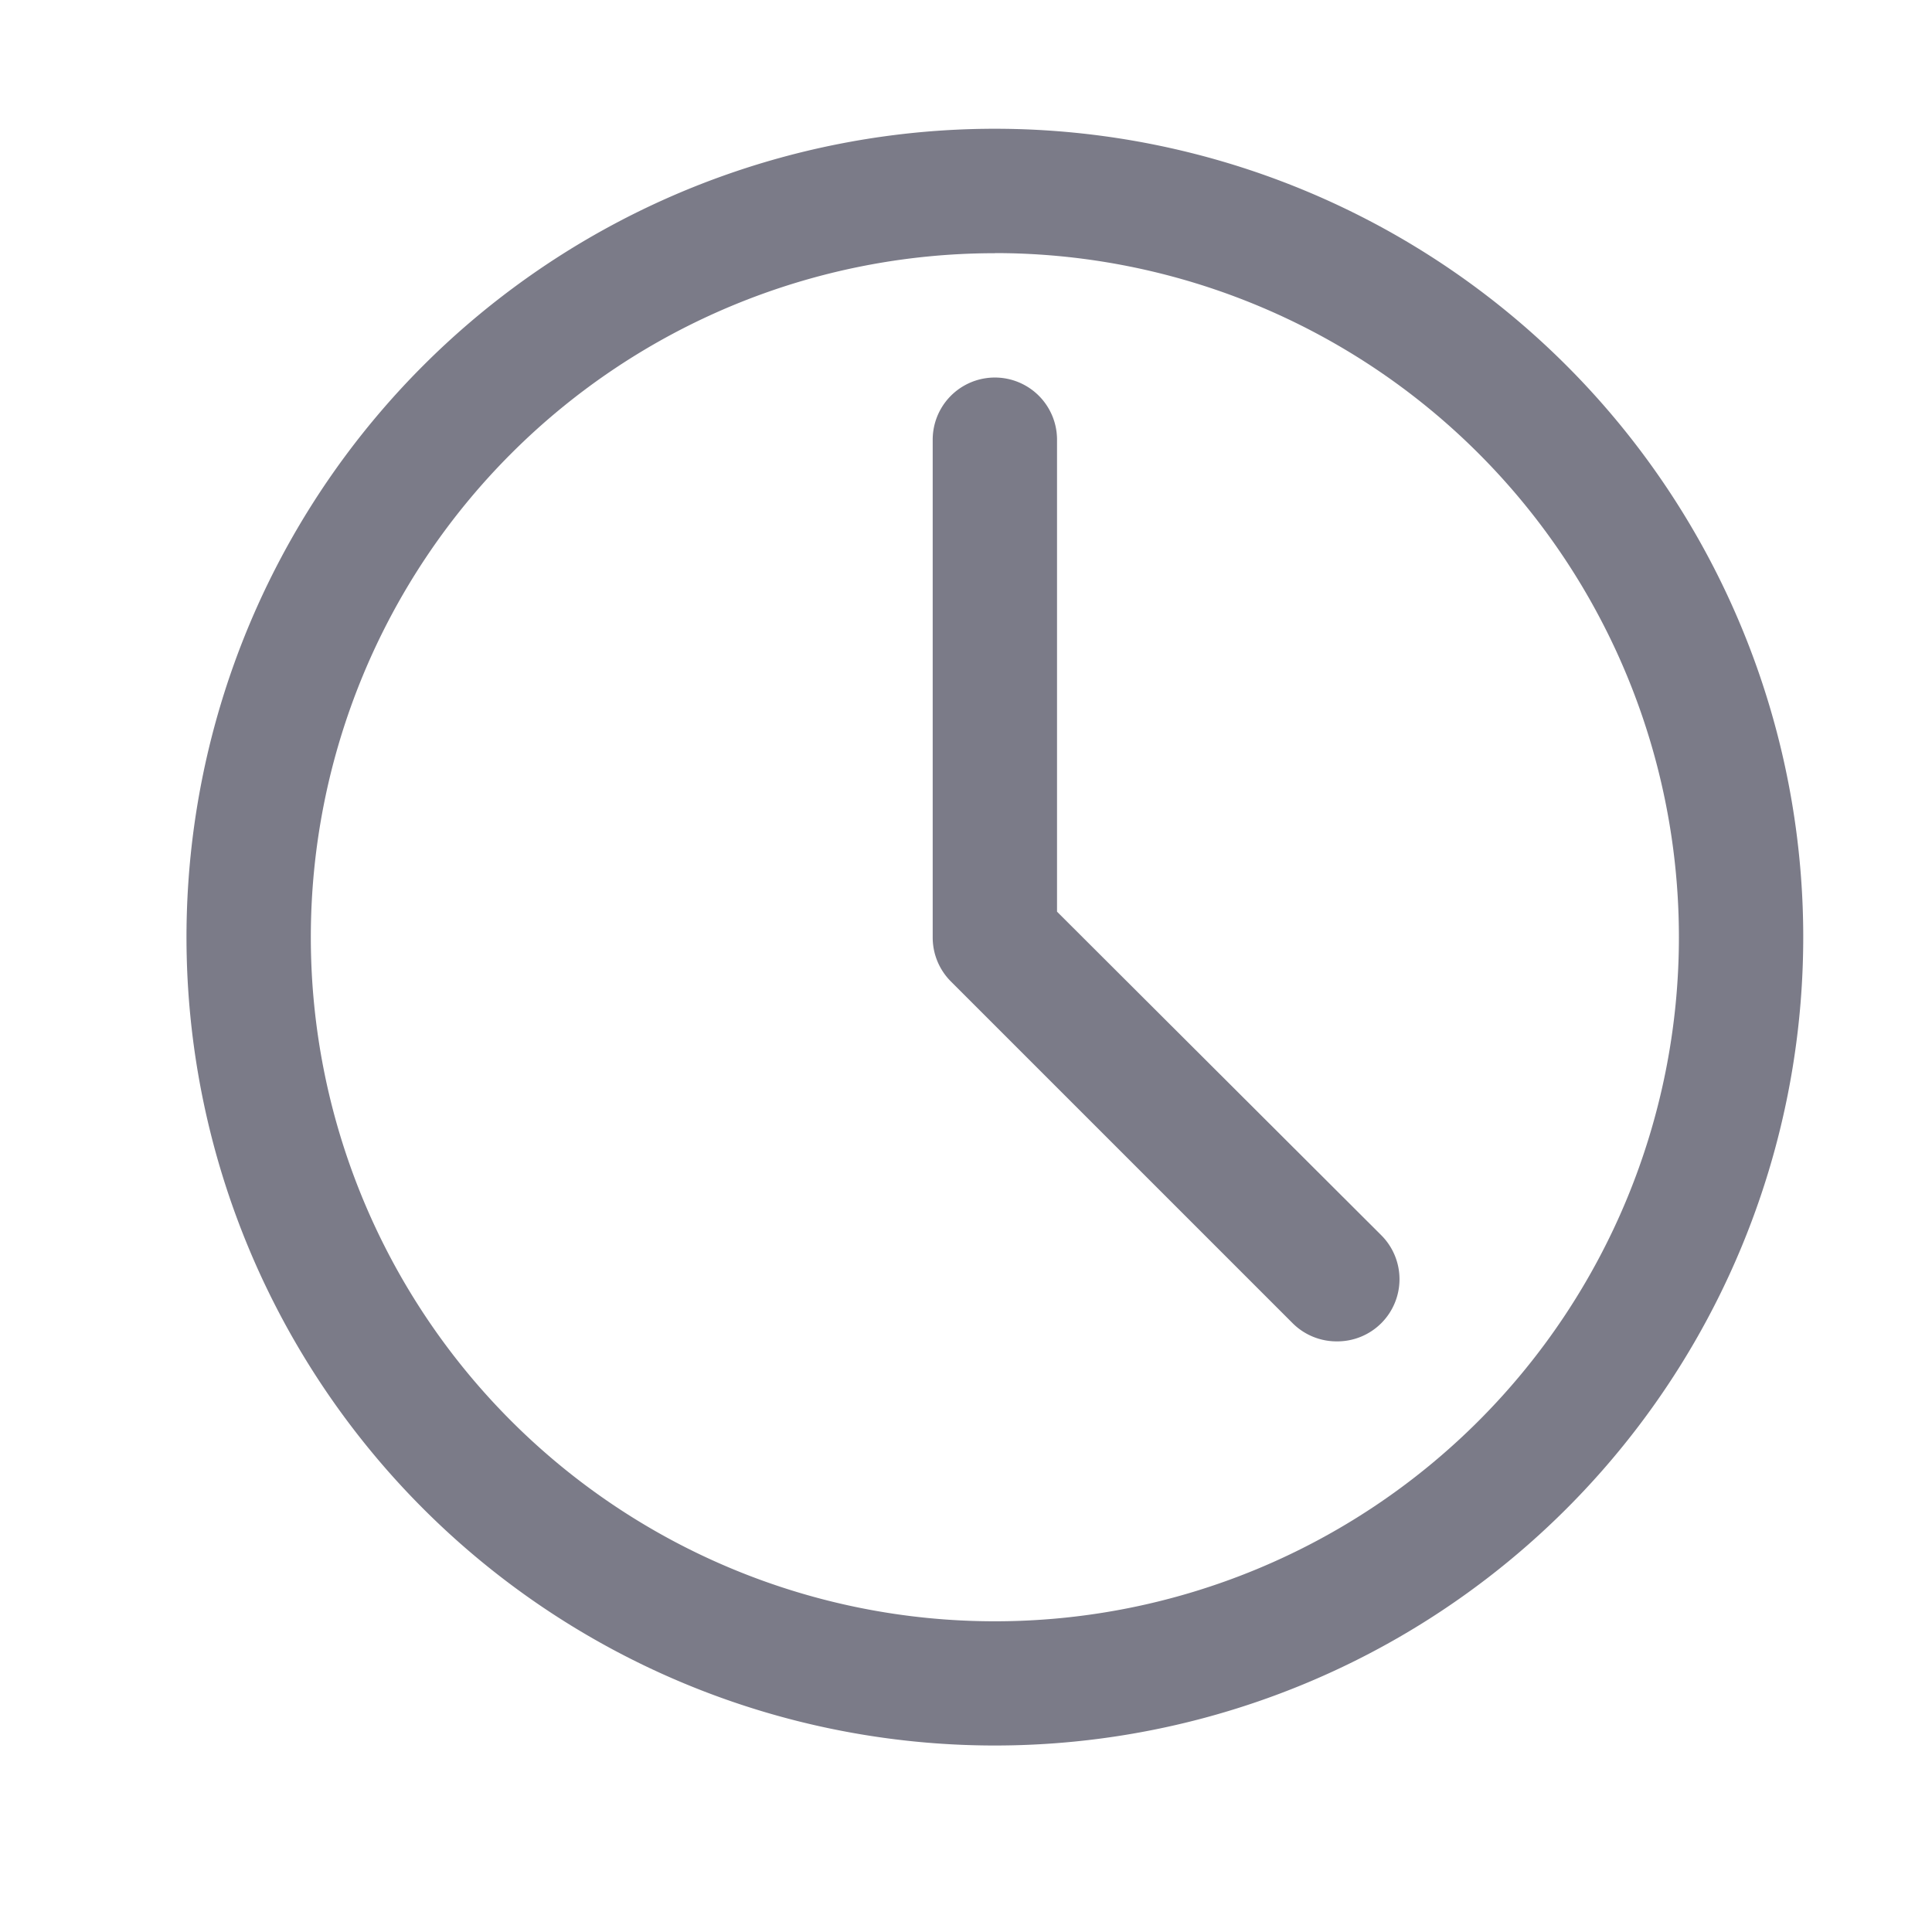
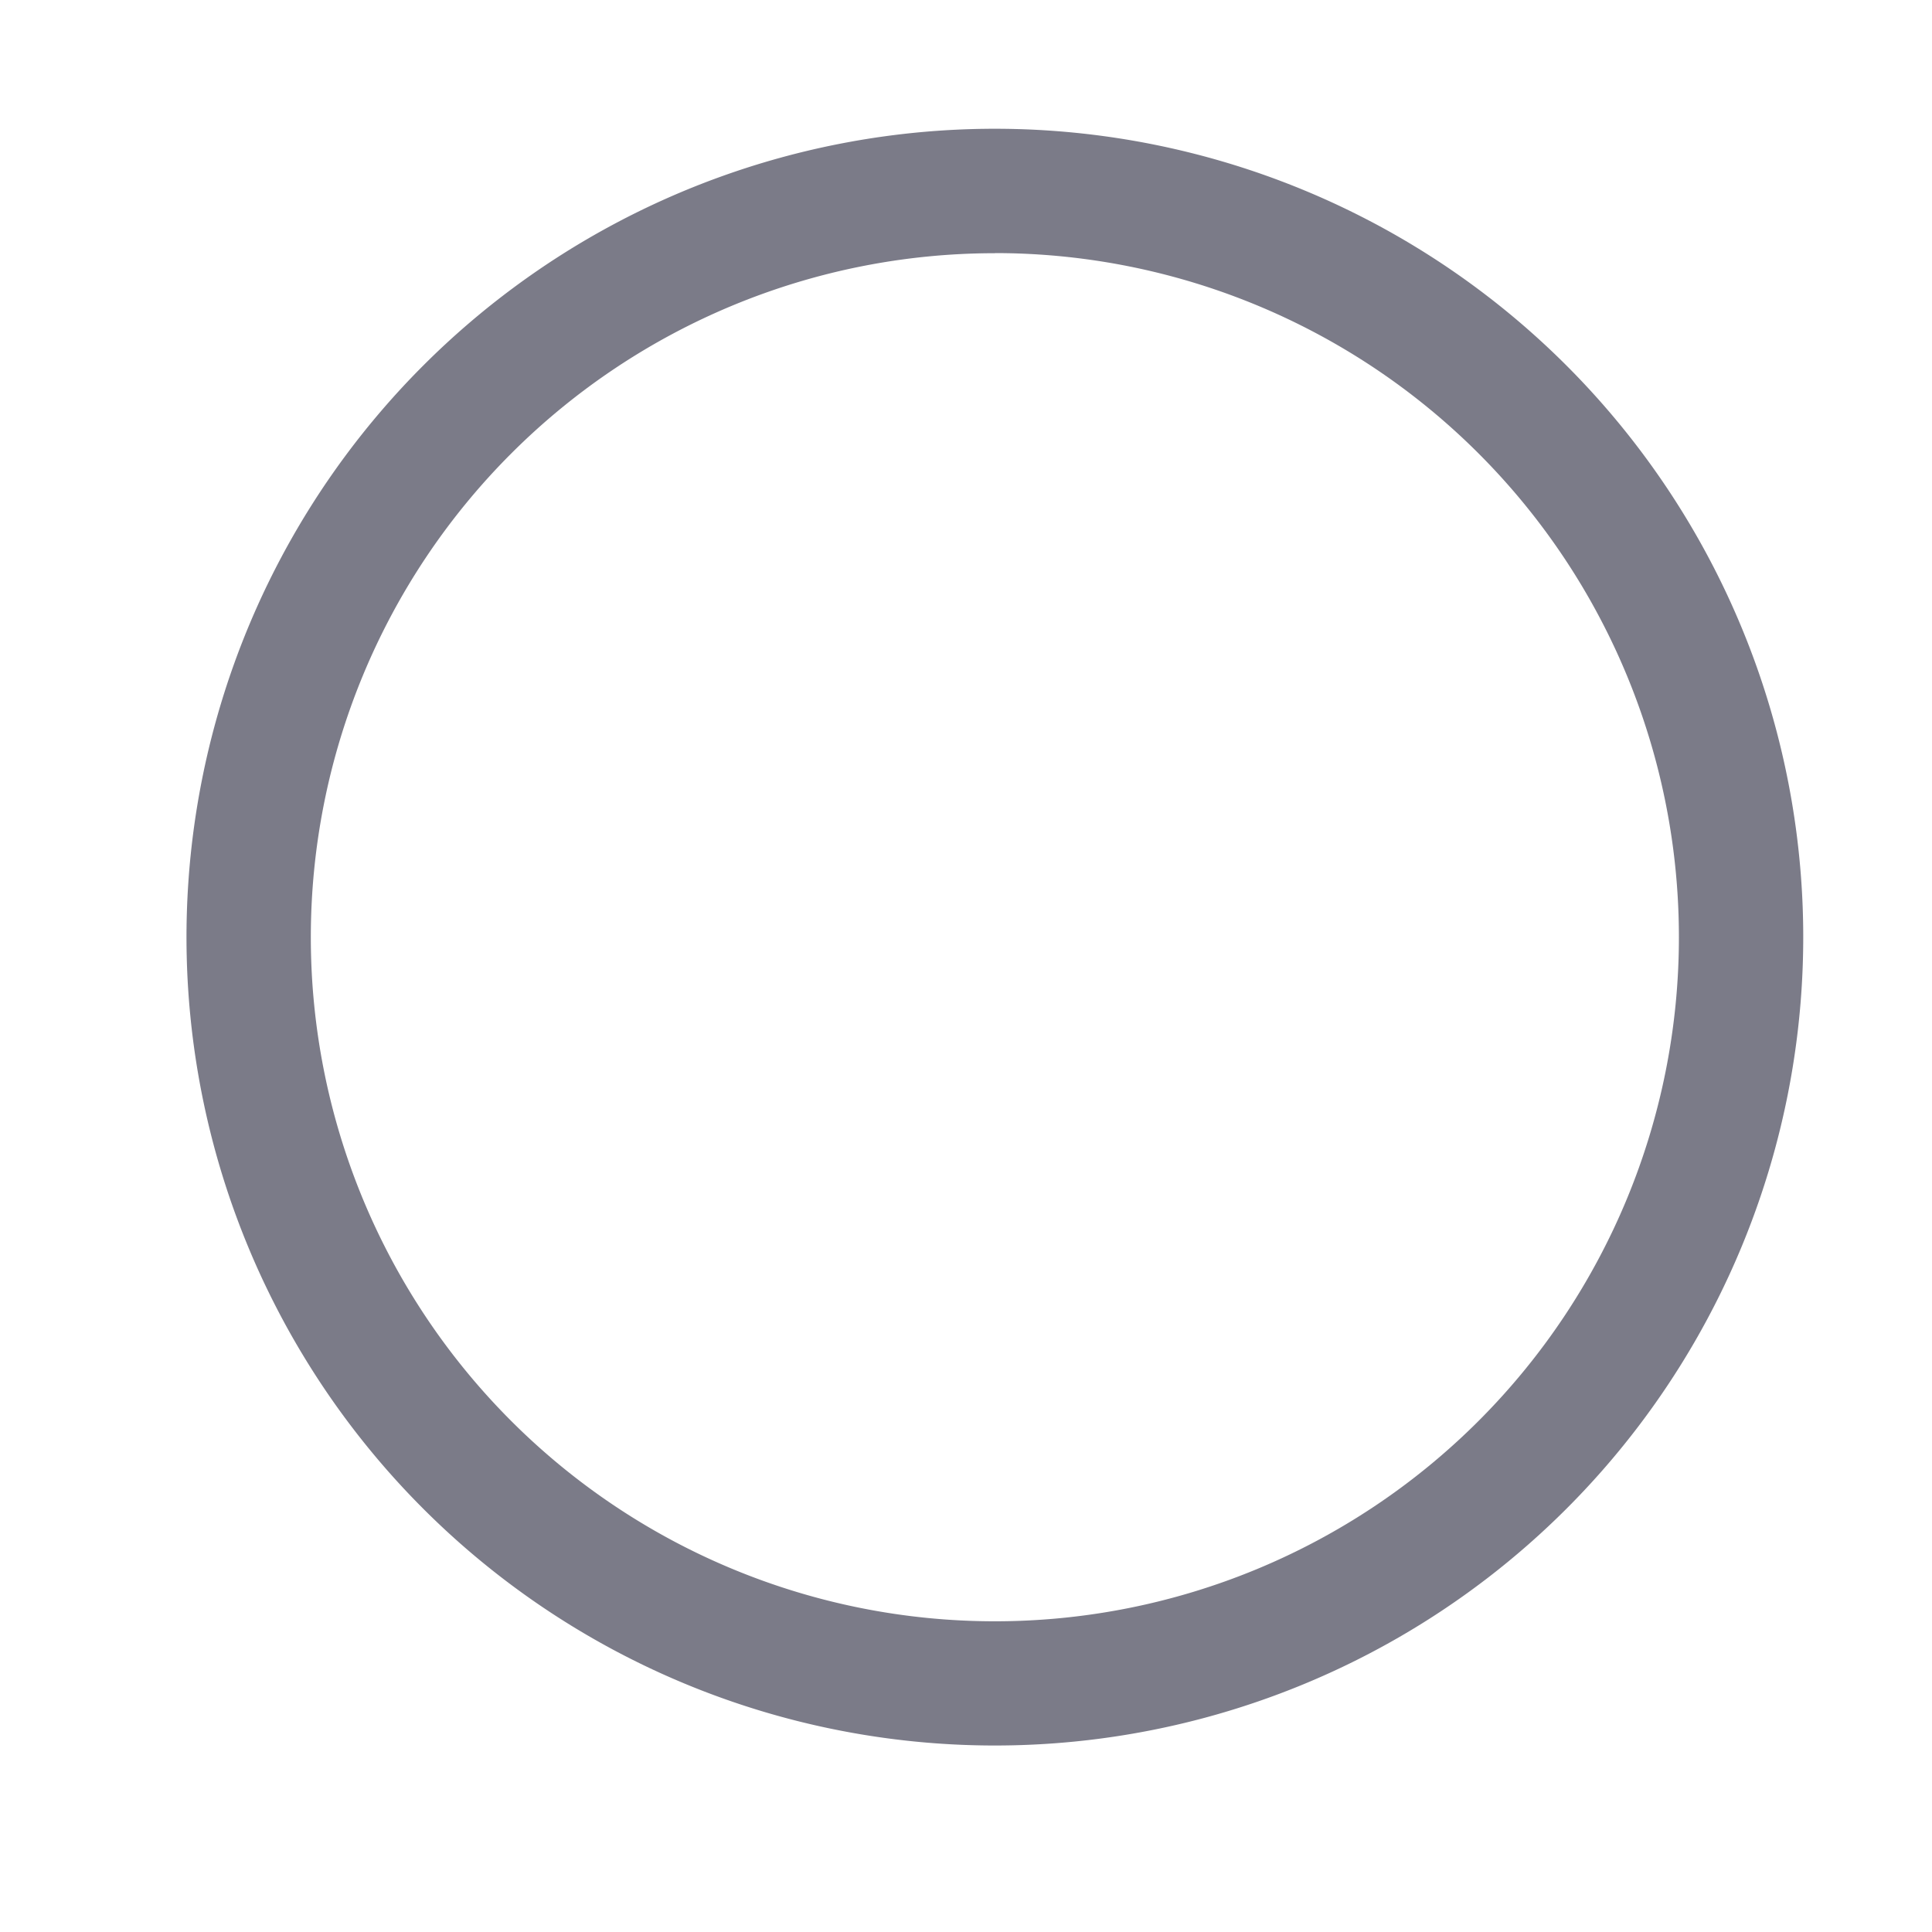
<svg xmlns="http://www.w3.org/2000/svg" width="17" height="17" viewBox="0 0 17 17">
  <g id="clock_hour_minute_second_time_timer_watch_icon_123193" transform="translate(0 -0.575)">
    <g id="Layer_2" data-name="Layer 2" transform="translate(1.641 1.708)">
-       <path id="Caminho_305" data-name="Caminho 305" d="M10.113,17.226a7.113,7.113,0,1,1,7.113-7.113A7.113,7.113,0,0,1,10.113,17.226Zm0-13.131a6.019,6.019,0,1,0,6.019,6.019A6.019,6.019,0,0,0,10.113,4.094Z" transform="translate(-3 -3)" fill="#7b7b88" />
-       <path id="Caminho_306" data-name="Caminho 306" d="M18.556,15.481a.547.547,0,0,1-.388-.159l-3.009-3.009A.547.547,0,0,1,15,11.924V7.547a.547.547,0,1,1,1.094,0V11.7l2.851,2.845a.547.547,0,0,1-.388.936Z" transform="translate(-8.434 -4.811)" fill="#7b7b88" />
+       <path id="Caminho_305" data-name="Caminho 305" d="M10.113,17.226a7.113,7.113,0,1,1,7.113-7.113A7.113,7.113,0,0,1,10.113,17.226Zm0-13.131a6.019,6.019,0,1,0,6.019,6.019A6.019,6.019,0,0,0,10.113,4.094" transform="translate(-3 -3)" fill="#7b7b88" />
    </g>
    <g id="frame" transform="translate(0 0.31)">
      <rect id="Retângulo_87" data-name="Retângulo 87" width="17" height="17" transform="translate(0 0.266)" fill="none" />
    </g>
  </g>
</svg>